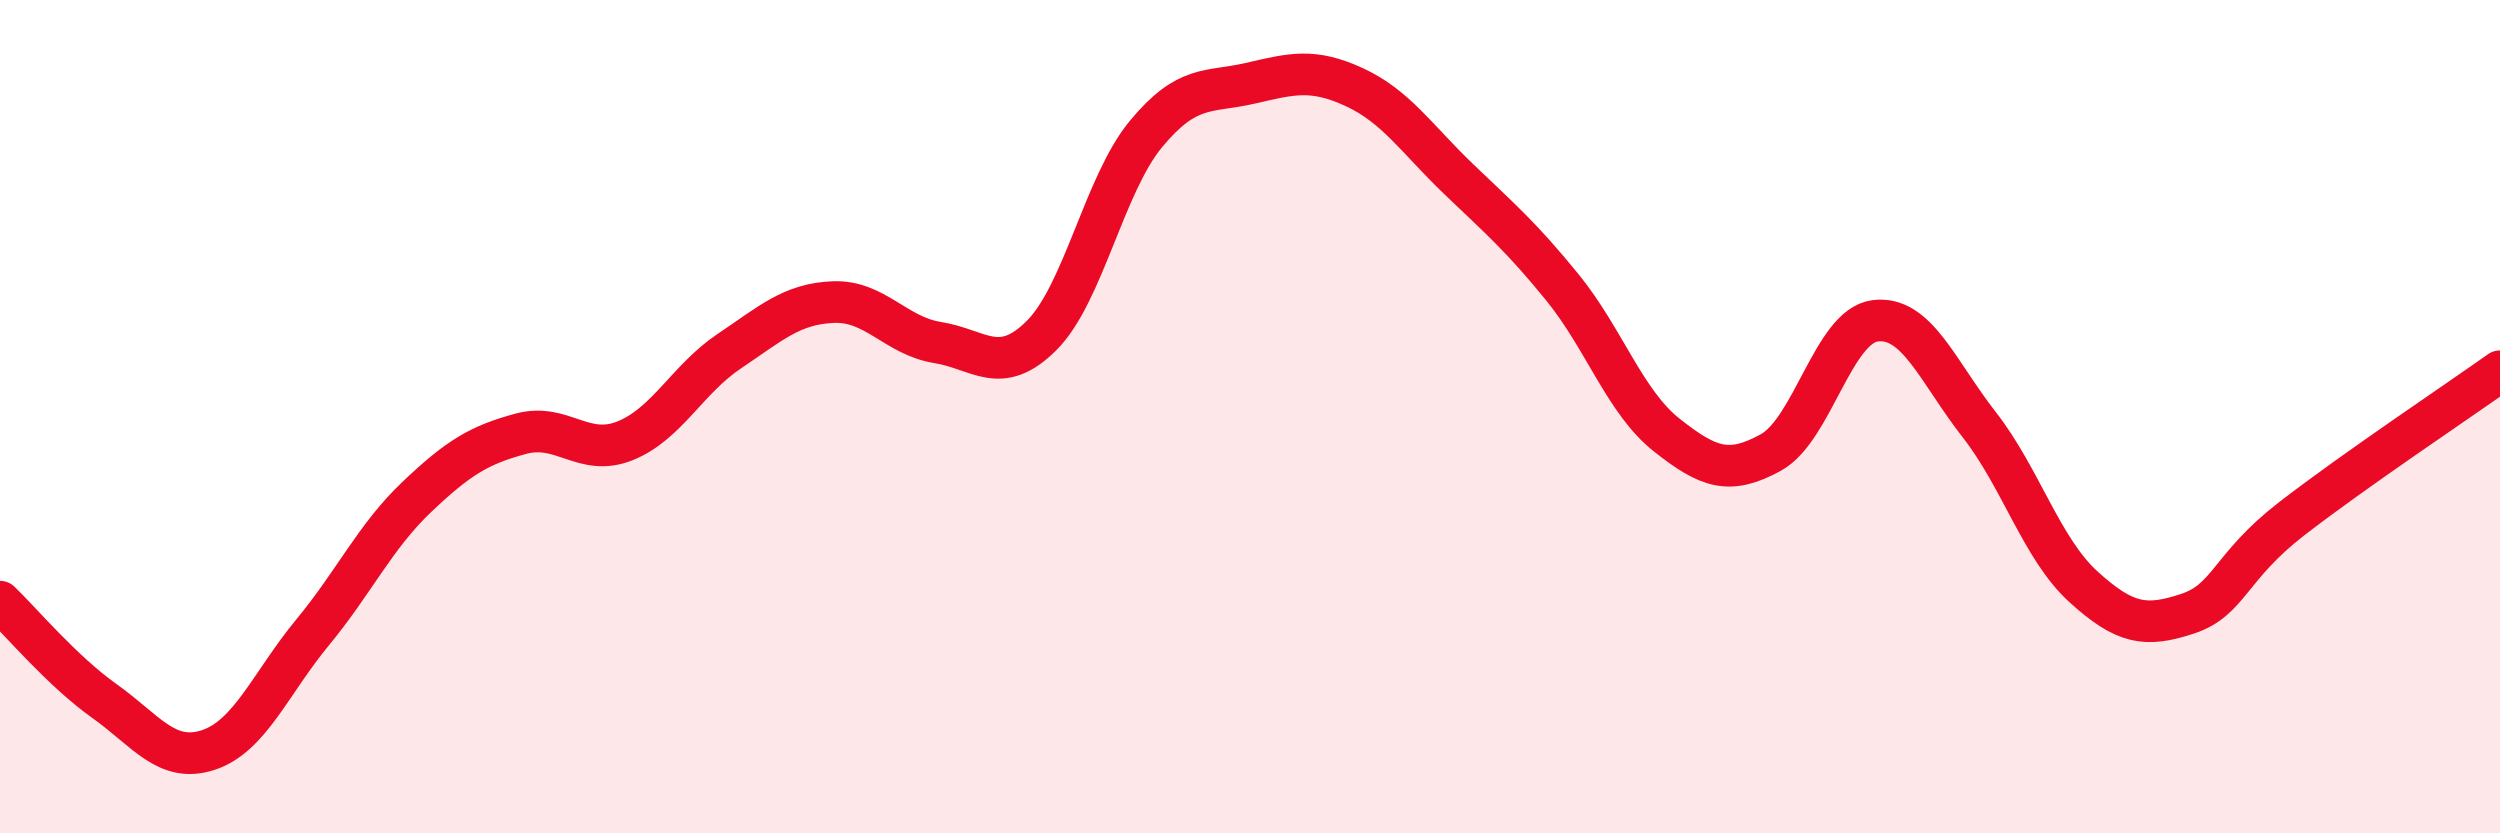
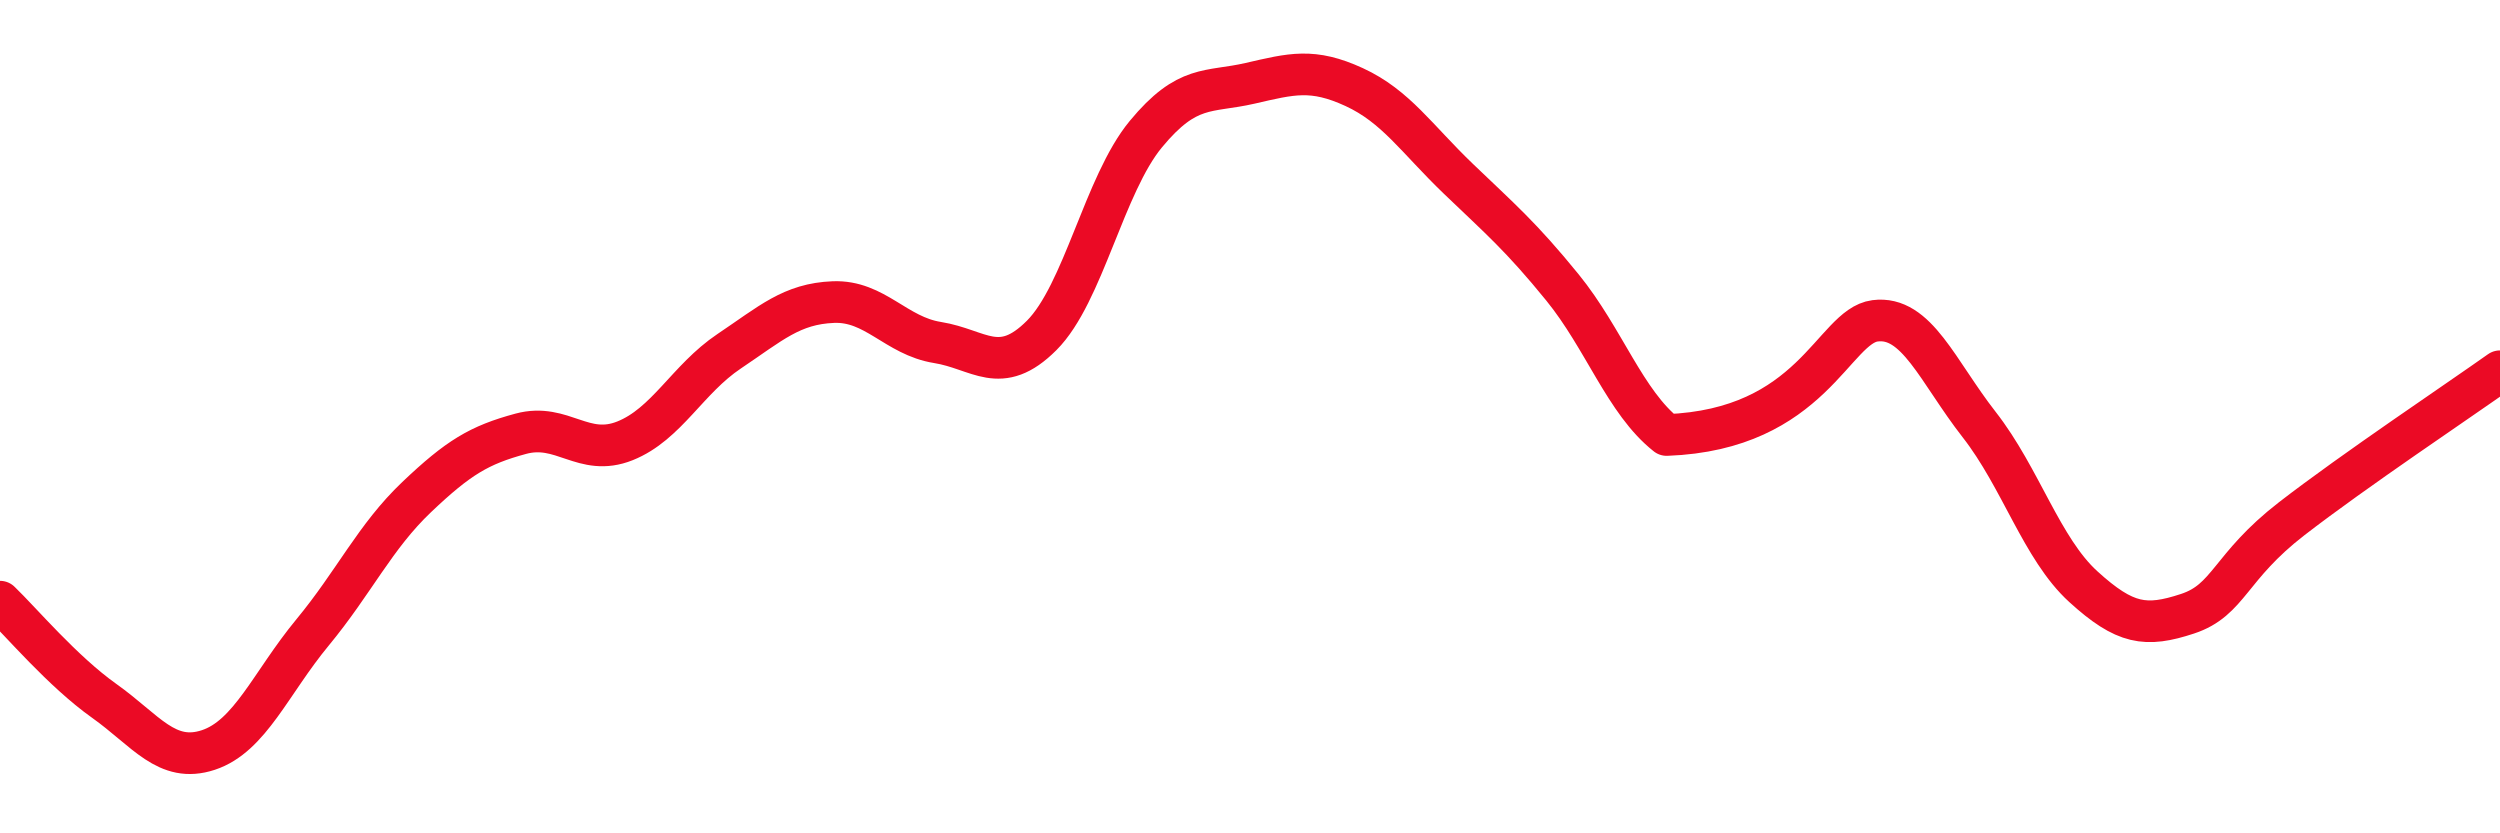
<svg xmlns="http://www.w3.org/2000/svg" width="60" height="20" viewBox="0 0 60 20">
-   <path d="M 0,14.44 C 0.5,14.92 1.5,16.11 2.5,16.82 C 3.5,17.53 4,18.33 5,18 C 6,17.67 6.5,16.39 7.5,15.18 C 8.5,13.97 9,12.88 10,11.93 C 11,10.98 11.5,10.68 12.5,10.41 C 13.5,10.14 14,10.98 15,10.58 C 16,10.18 16.5,9.1 17.5,8.43 C 18.5,7.76 19,7.29 20,7.25 C 21,7.21 21.5,8.06 22.5,8.22 C 23.5,8.38 24,9.05 25,8.05 C 26,7.05 26.5,4.43 27.5,3.22 C 28.5,2.01 29,2.23 30,2 C 31,1.77 31.5,1.63 32.5,2.09 C 33.5,2.55 34,3.33 35,4.29 C 36,5.25 36.5,5.67 37.5,6.9 C 38.5,8.13 39,9.65 40,10.44 C 41,11.23 41.5,11.41 42.5,10.86 C 43.5,10.31 44,7.83 45,7.7 C 46,7.57 46.5,8.91 47.5,10.19 C 48.5,11.47 49,13.17 50,14.08 C 51,14.99 51.5,15.06 52.5,14.73 C 53.5,14.4 53.5,13.61 55,12.45 C 56.5,11.29 59,9.62 60,8.91L60 20L0 20Z" fill="#EB0A25" opacity="0.1" stroke-linecap="round" stroke-linejoin="round" />
-   <path d="M 0,14.44 C 0.5,14.92 1.5,16.11 2.5,16.82 C 3.5,17.53 4,18.33 5,18 C 6,17.67 6.5,16.39 7.5,15.18 C 8.5,13.97 9,12.88 10,11.93 C 11,10.98 11.5,10.68 12.5,10.41 C 13.5,10.14 14,10.98 15,10.58 C 16,10.18 16.5,9.1 17.5,8.43 C 18.5,7.76 19,7.29 20,7.25 C 21,7.21 21.5,8.06 22.5,8.22 C 23.5,8.38 24,9.05 25,8.05 C 26,7.05 26.5,4.43 27.5,3.22 C 28.5,2.01 29,2.23 30,2 C 31,1.77 31.5,1.63 32.5,2.09 C 33.5,2.55 34,3.33 35,4.29 C 36,5.25 36.5,5.67 37.5,6.9 C 38.5,8.13 39,9.65 40,10.44 C 41,11.23 41.5,11.41 42.5,10.86 C 43.5,10.31 44,7.83 45,7.7 C 46,7.57 46.5,8.91 47.5,10.19 C 48.5,11.47 49,13.17 50,14.08 C 51,14.99 51.5,15.06 52.5,14.73 C 53.5,14.4 53.5,13.61 55,12.45 C 56.5,11.29 59,9.62 60,8.91" stroke="#EB0A25" stroke-width="1" fill="none" stroke-linecap="round" stroke-linejoin="round" />
+   <path d="M 0,14.44 C 0.5,14.92 1.5,16.11 2.5,16.82 C 3.5,17.53 4,18.33 5,18 C 6,17.67 6.5,16.39 7.5,15.18 C 8.5,13.97 9,12.88 10,11.93 C 11,10.98 11.5,10.68 12.5,10.41 C 13.5,10.14 14,10.98 15,10.58 C 16,10.18 16.5,9.1 17.5,8.43 C 18.5,7.76 19,7.29 20,7.25 C 21,7.21 21.5,8.06 22.5,8.22 C 23.5,8.38 24,9.05 25,8.05 C 26,7.05 26.5,4.43 27.5,3.22 C 28.5,2.01 29,2.23 30,2 C 31,1.77 31.5,1.63 32.5,2.09 C 33.5,2.55 34,3.33 35,4.29 C 36,5.25 36.5,5.67 37.5,6.9 C 38.5,8.13 39,9.65 40,10.44 C 43.5,10.31 44,7.83 45,7.7 C 46,7.57 46.5,8.91 47.5,10.19 C 48.5,11.47 49,13.17 50,14.08 C 51,14.99 51.5,15.06 52.5,14.73 C 53.5,14.4 53.5,13.61 55,12.45 C 56.5,11.29 59,9.62 60,8.91" stroke="#EB0A25" stroke-width="1" fill="none" stroke-linecap="round" stroke-linejoin="round" />
</svg>